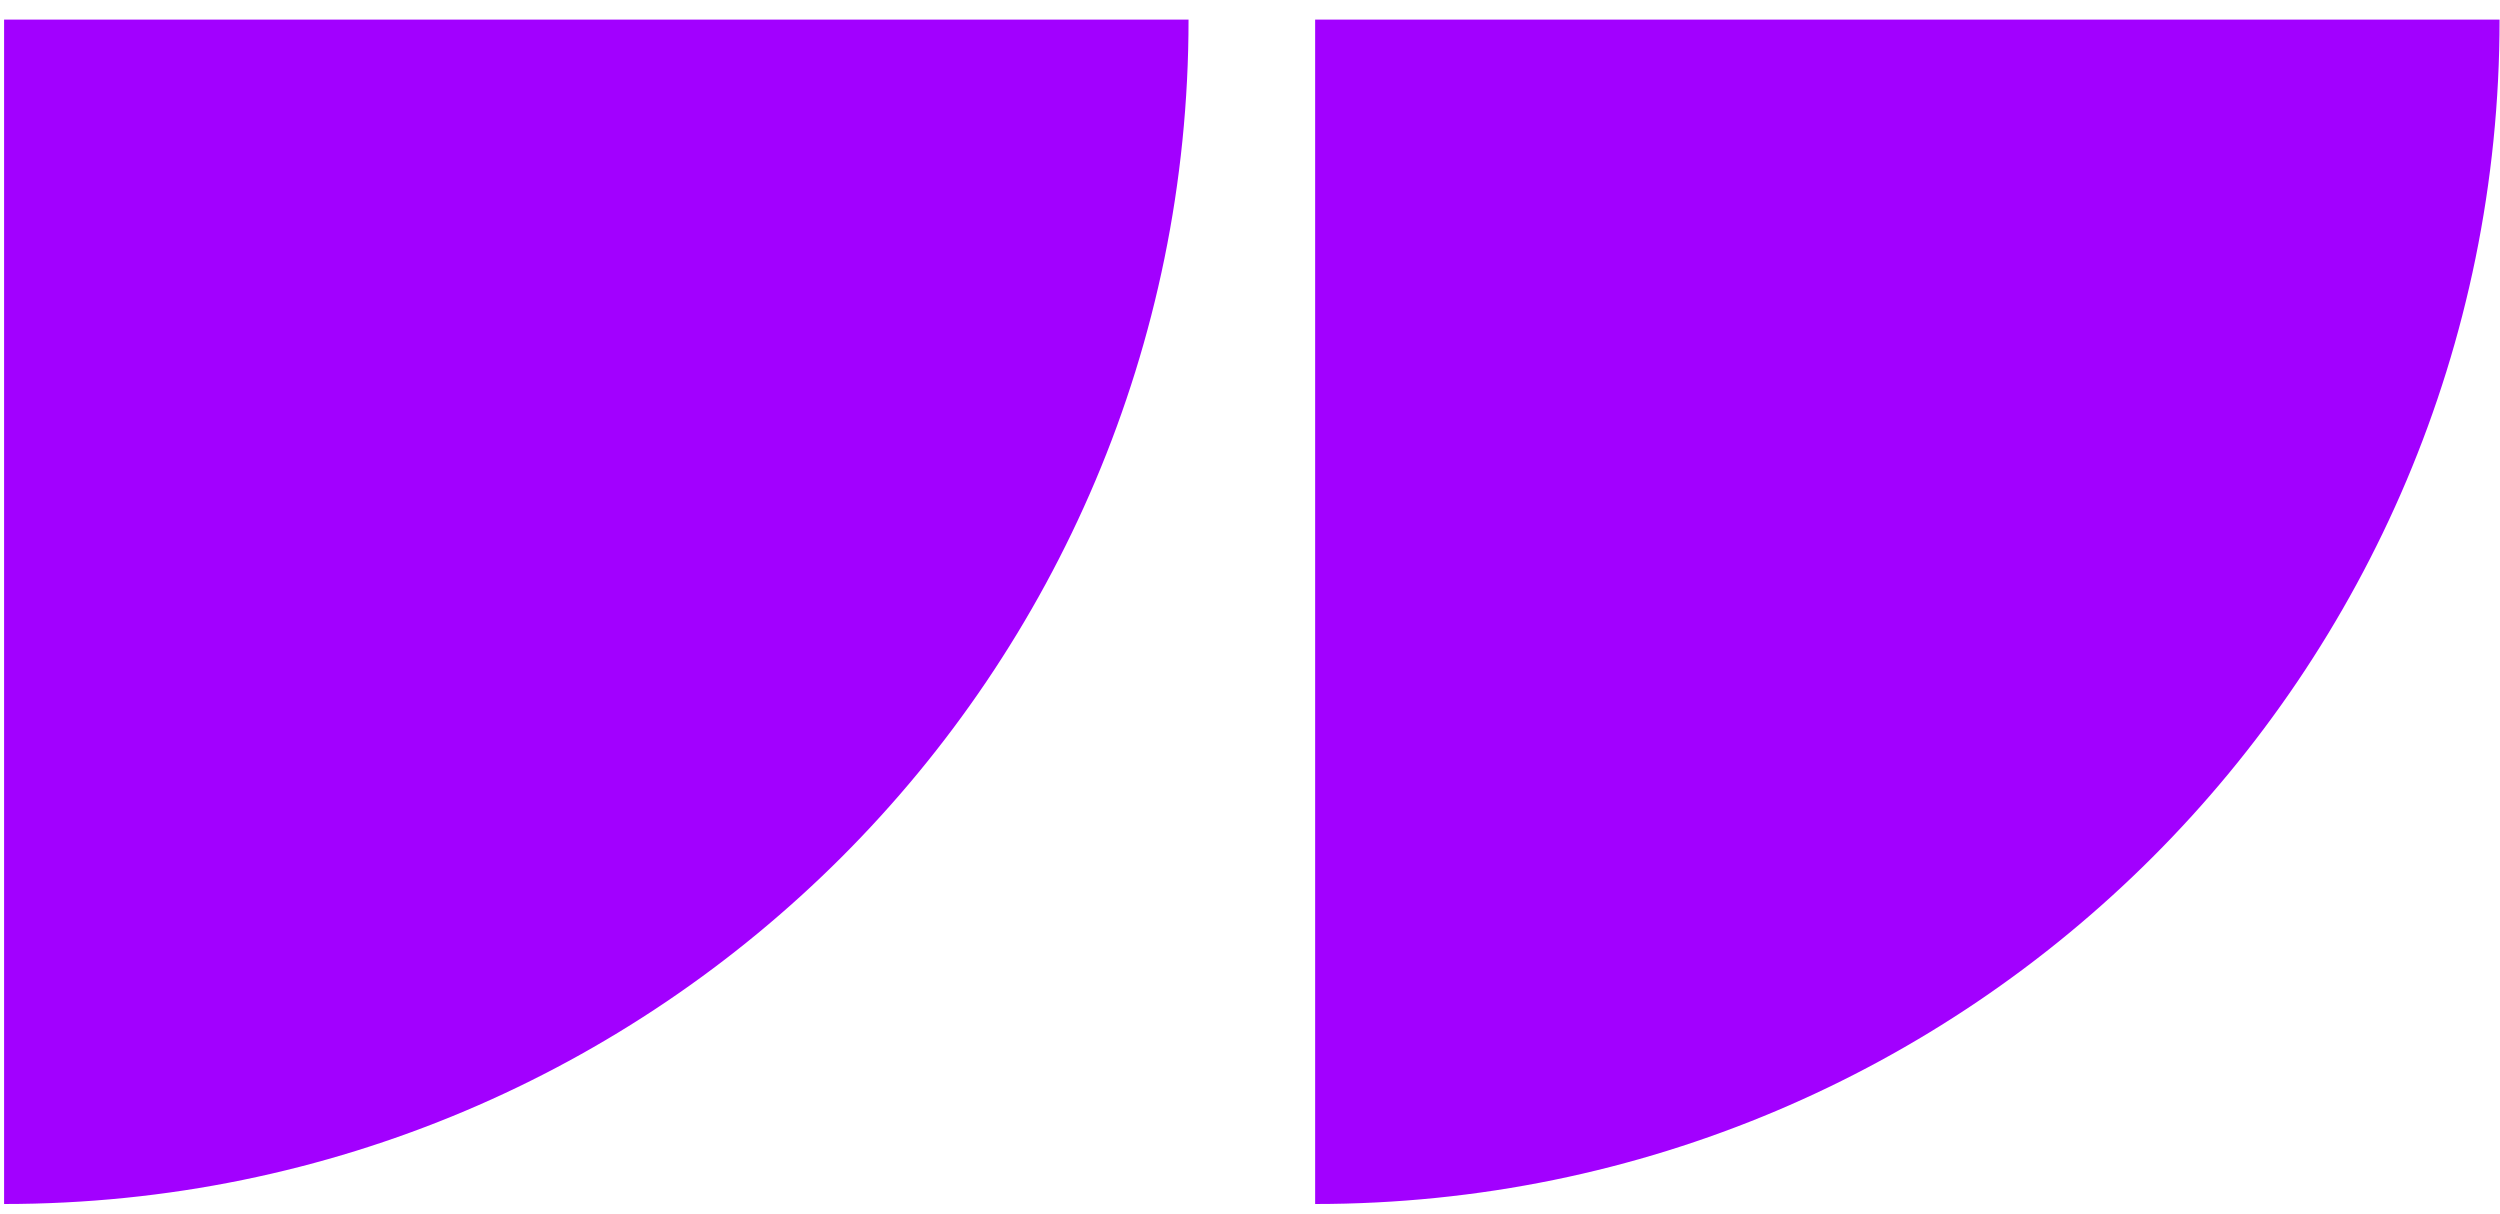
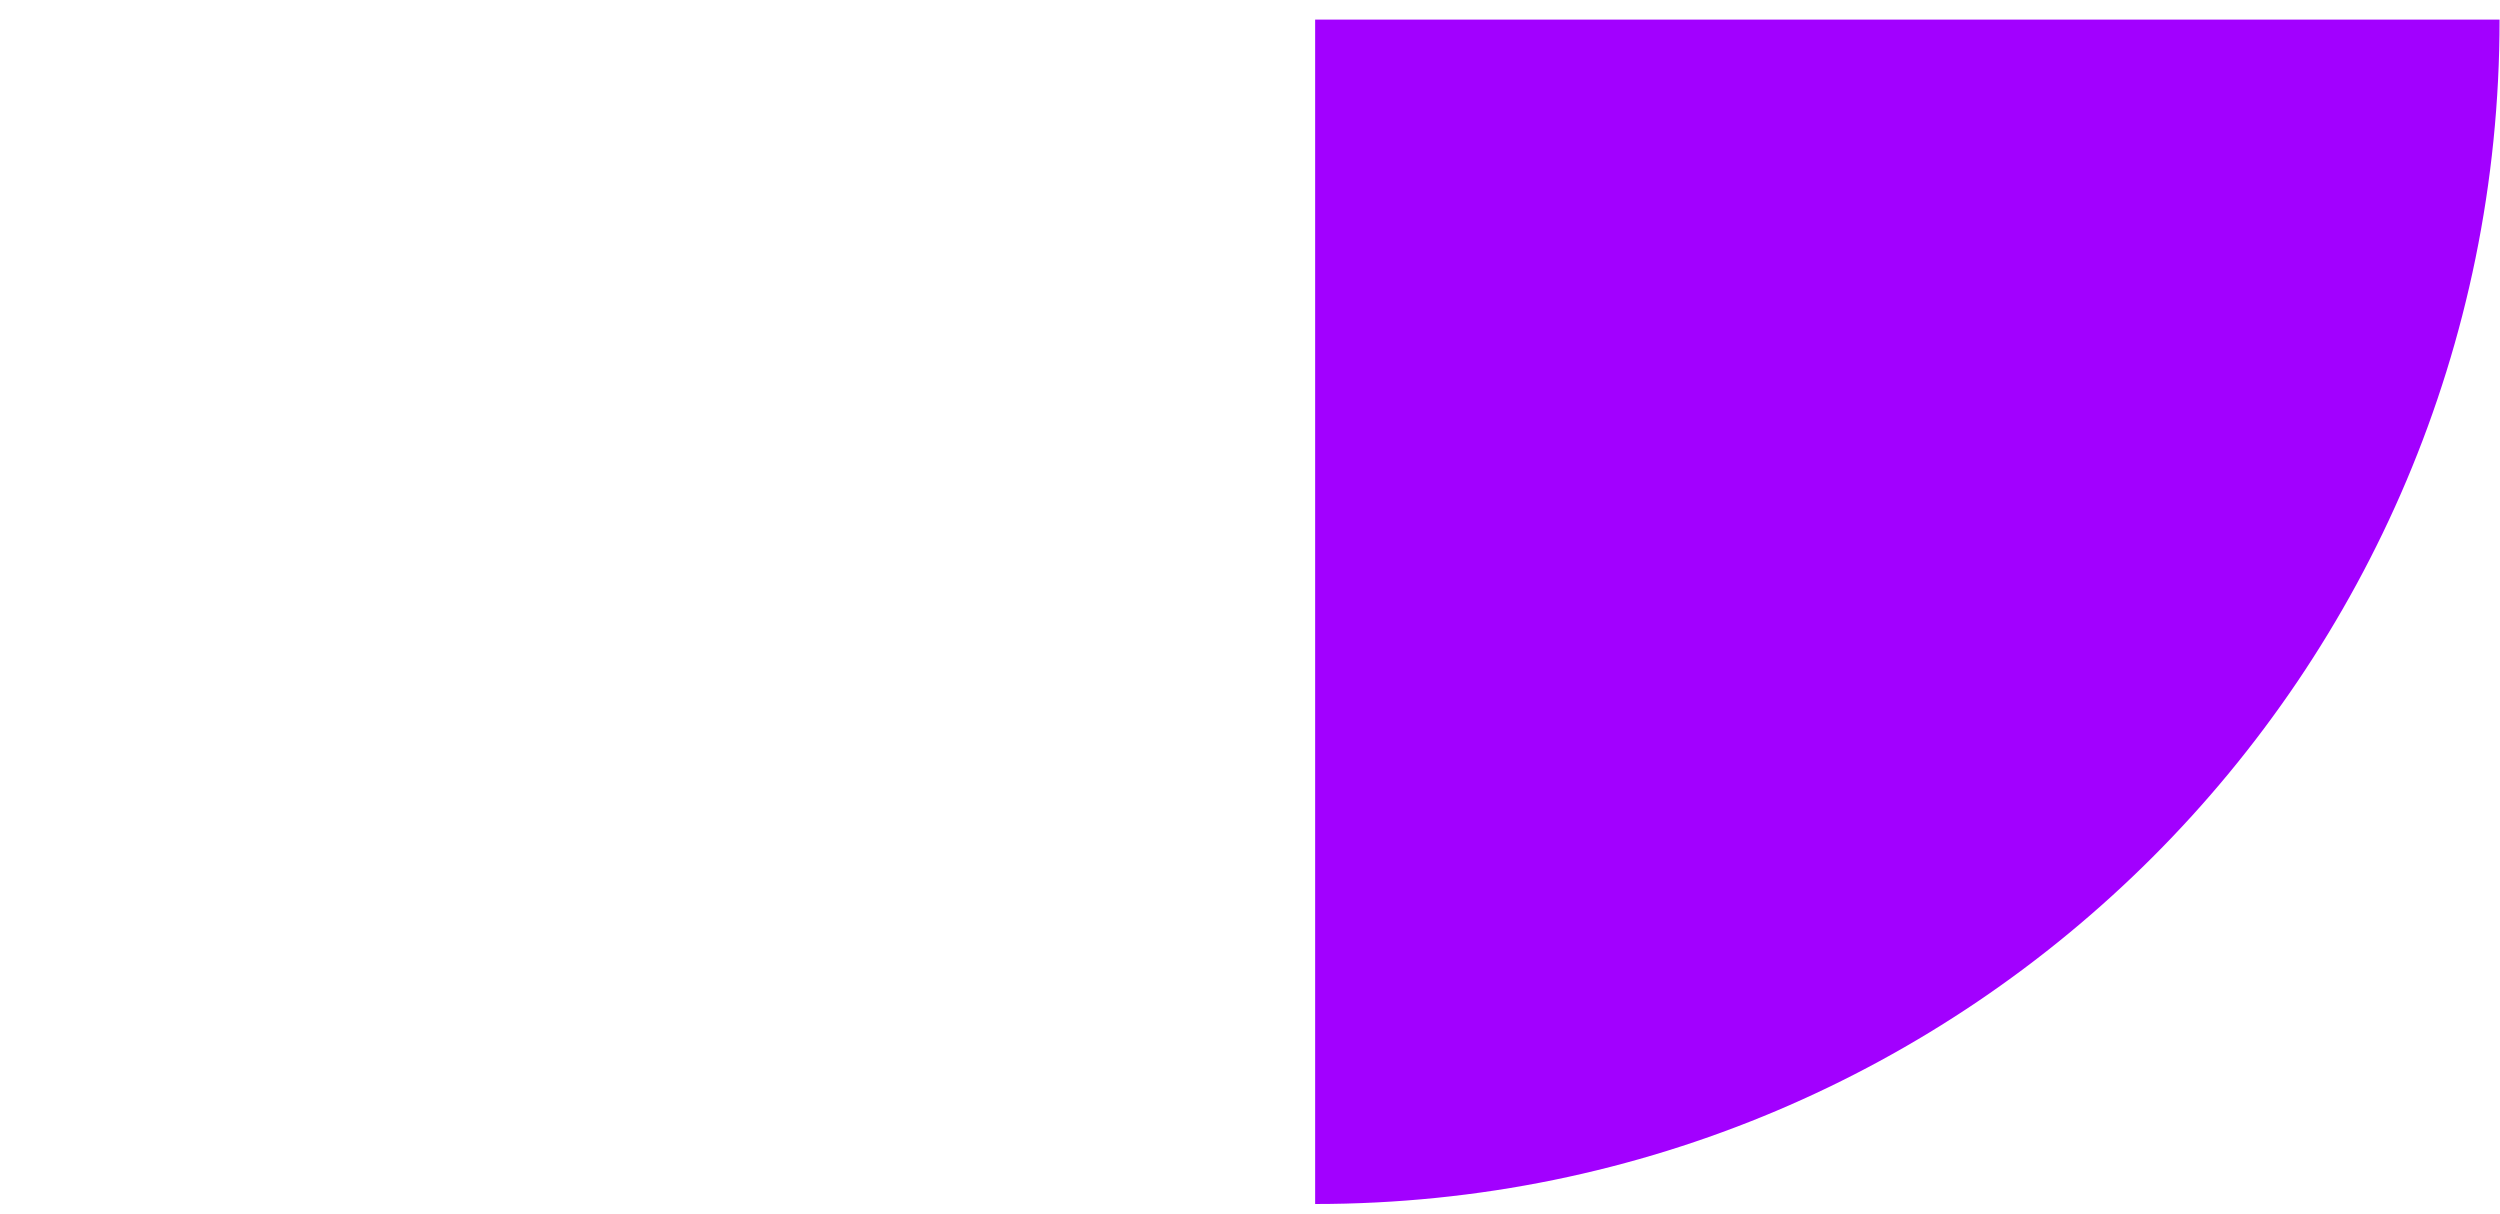
<svg xmlns="http://www.w3.org/2000/svg" width="105" height="51" viewBox="0 0 105 51" fill="none">
-   <path d="M0.172 50.568V50.568C27.646 50.568 49.919 28.296 49.919 0.822V0.822H0.172L0.172 50.568Z" fill="#A200FF" />
  <path d="M55.236 50.568V50.568C82.71 50.568 104.982 28.296 104.982 0.822V0.822H55.236V50.568Z" fill="#A200FF" />
</svg>